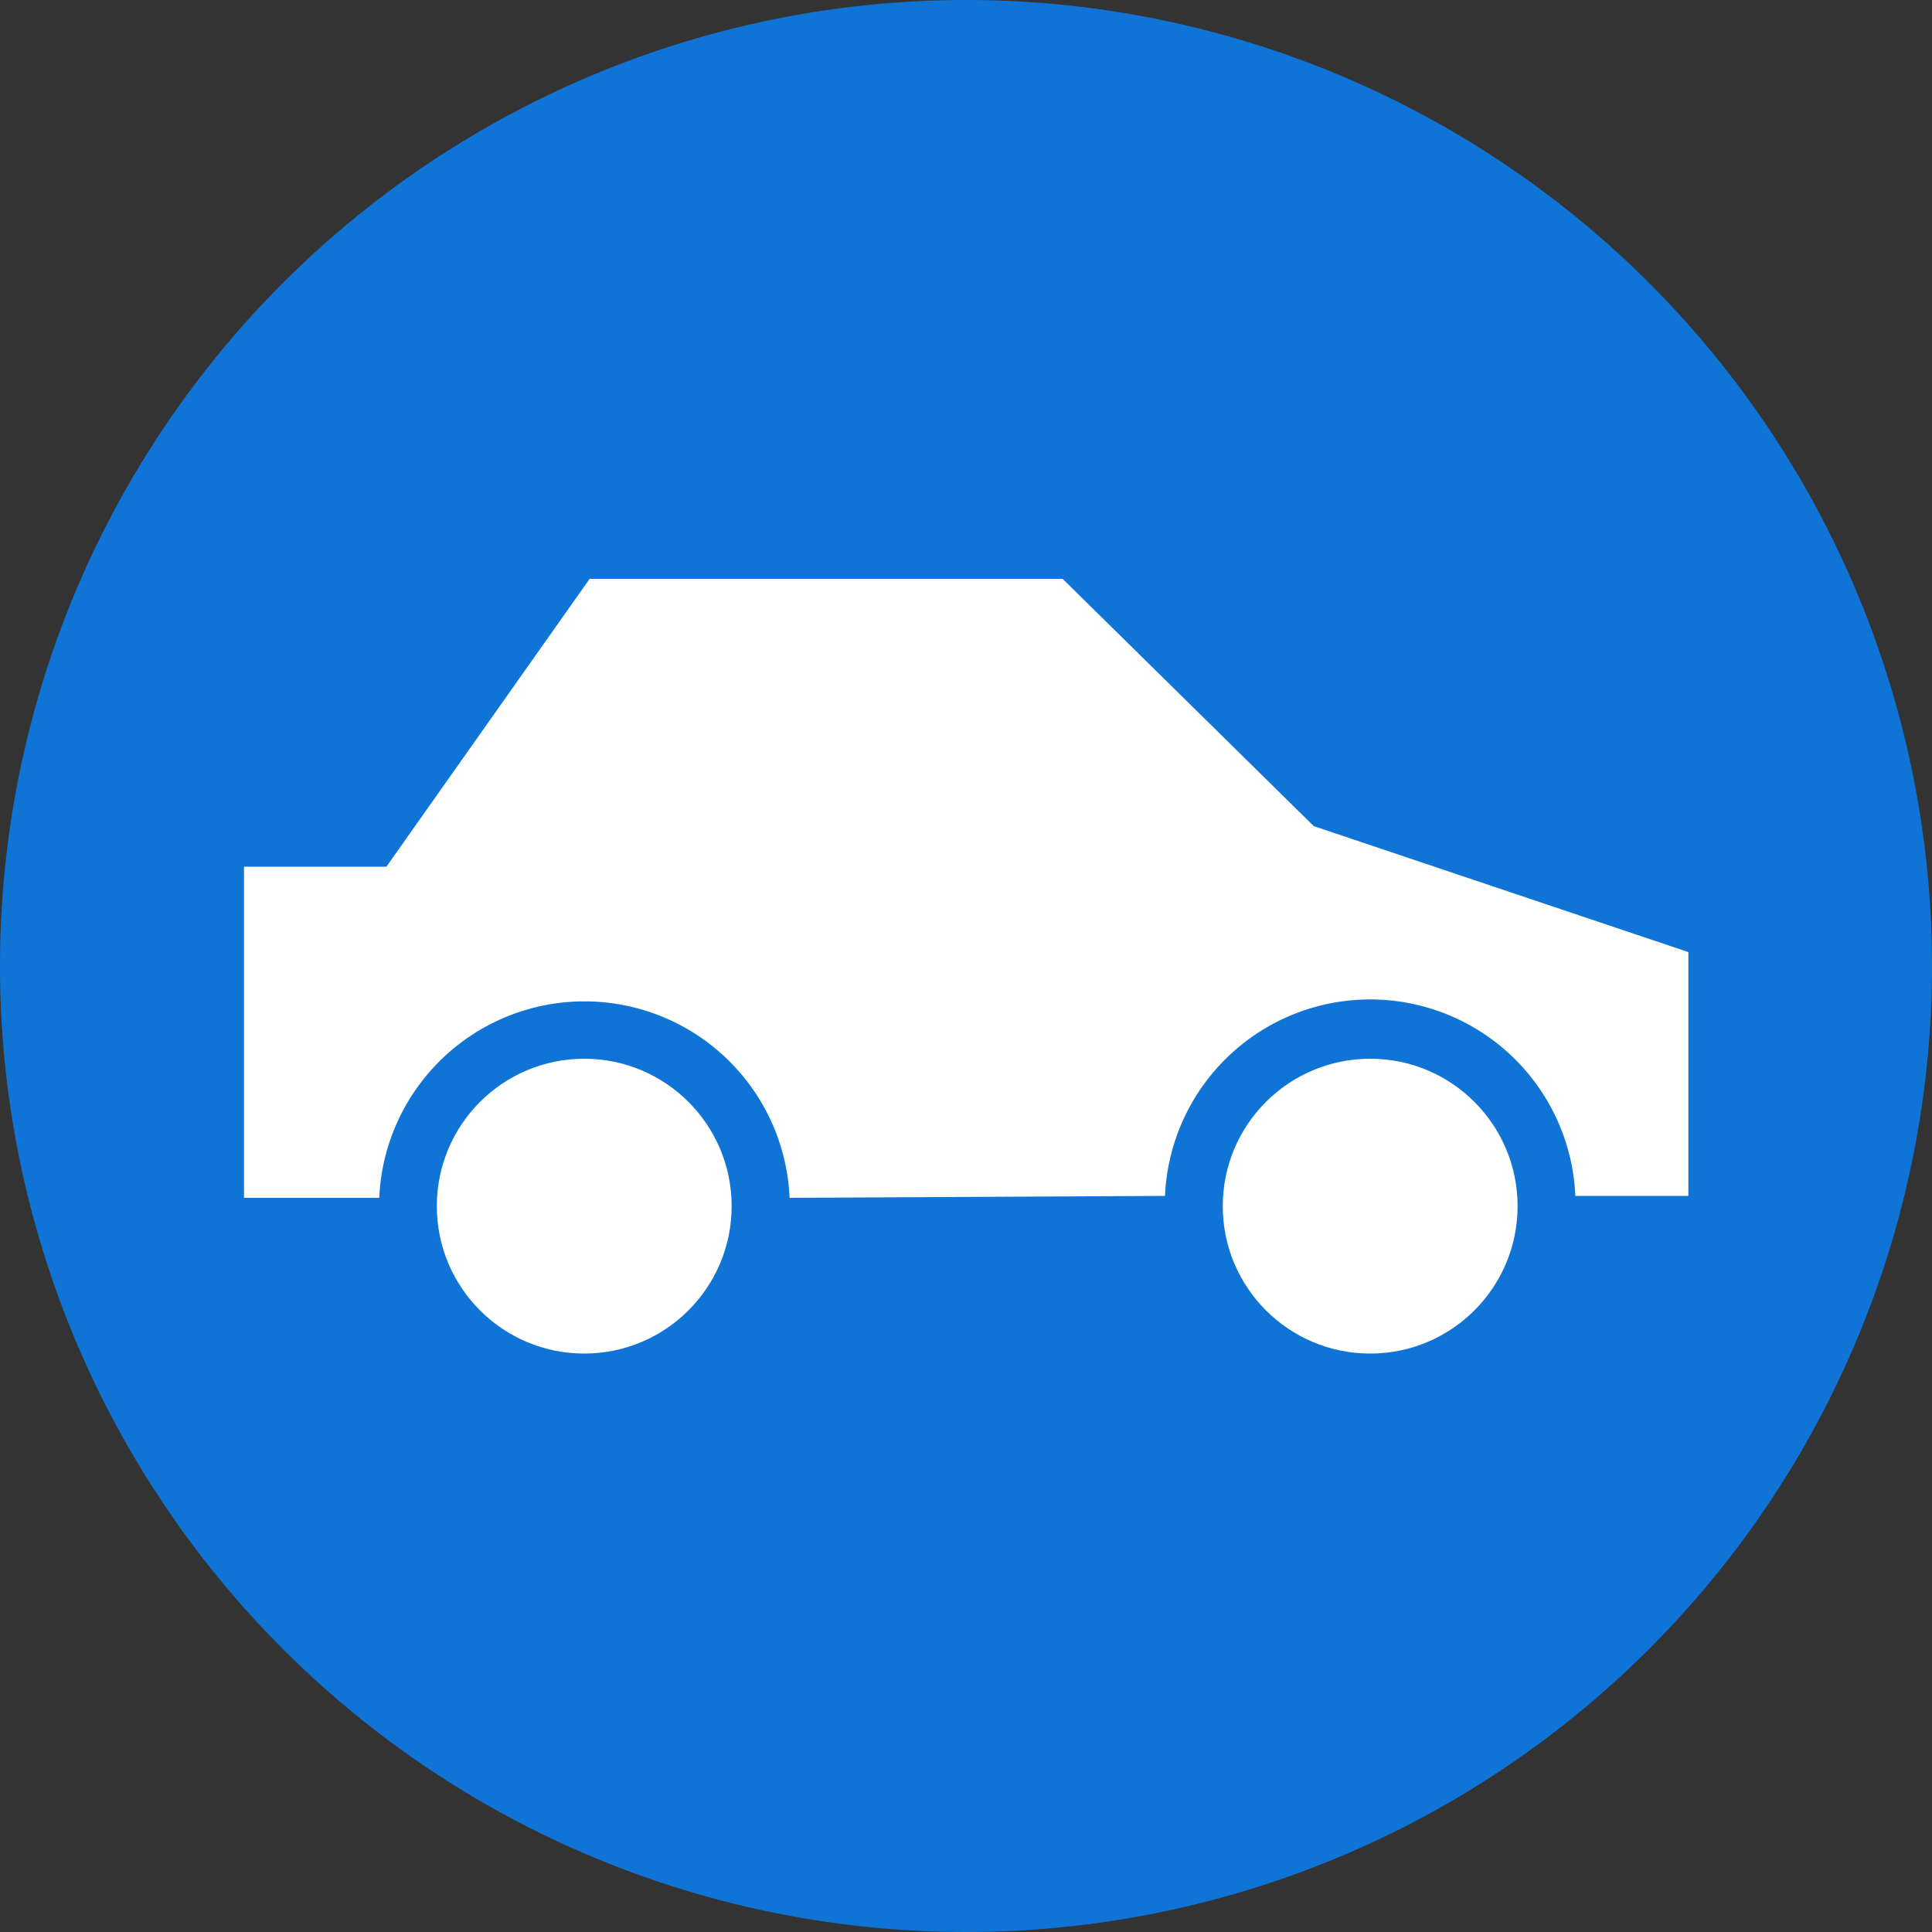
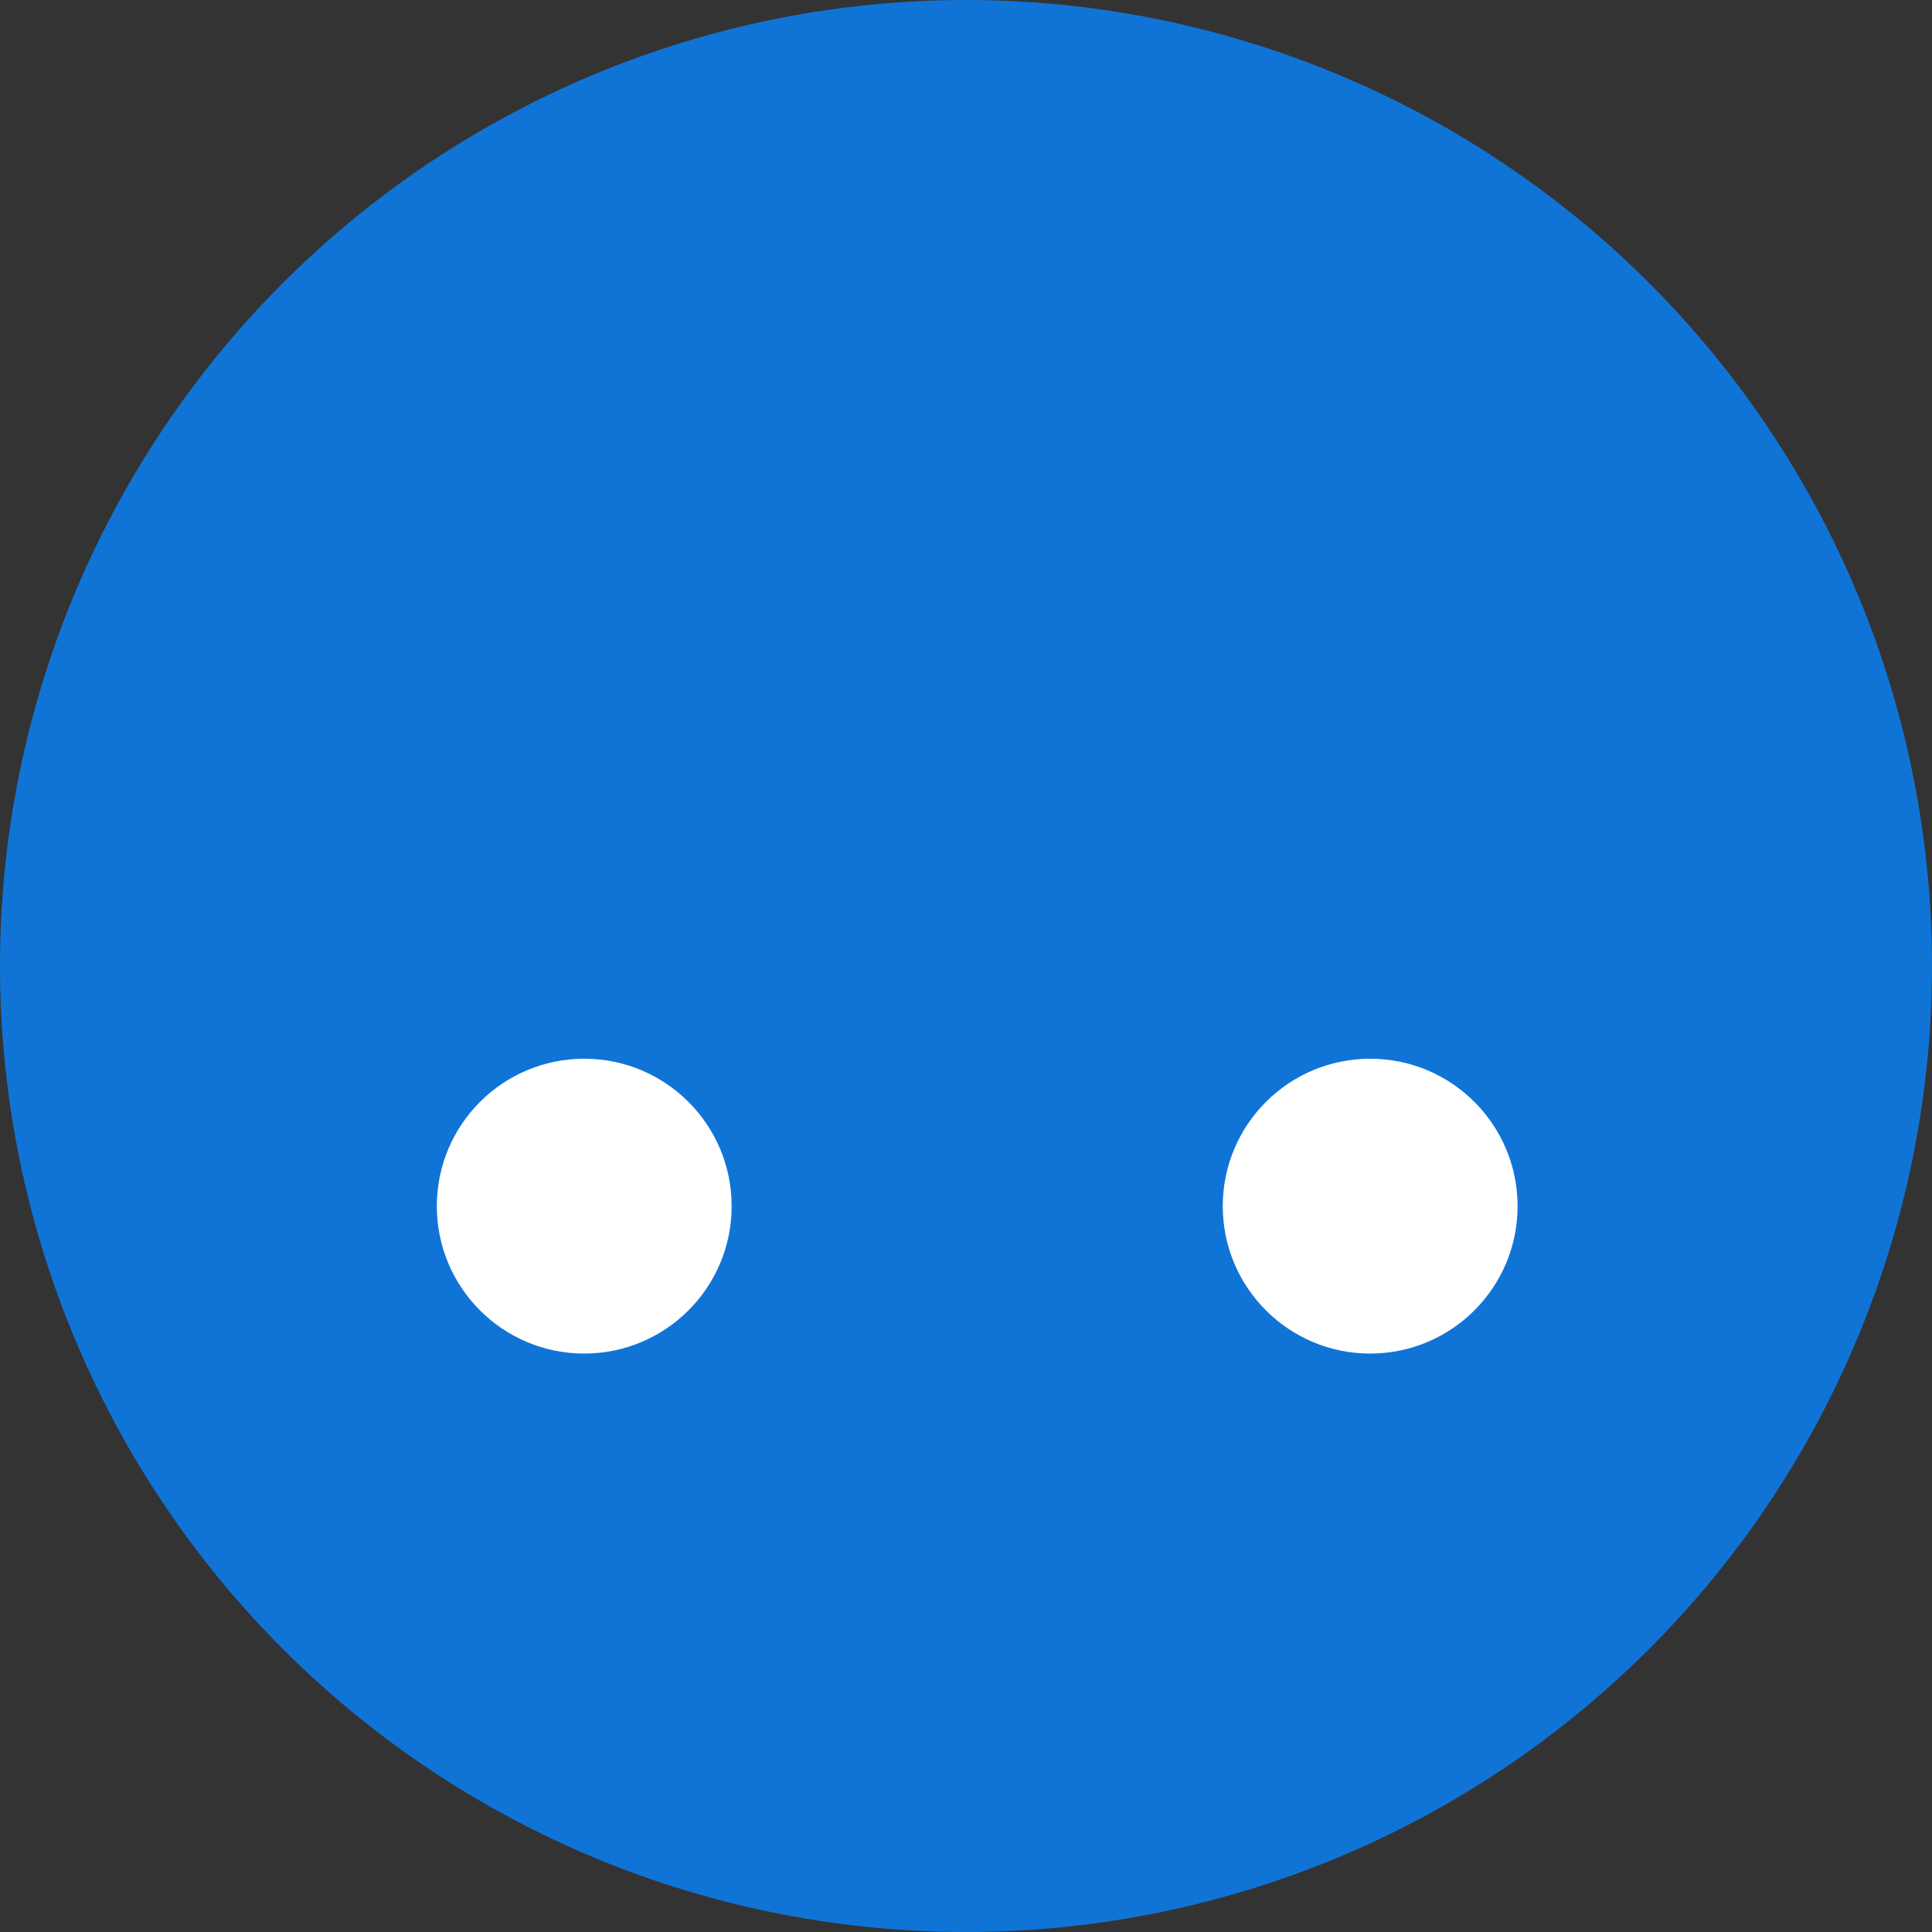
<svg xmlns="http://www.w3.org/2000/svg" id="Layer_1" data-name="Layer 1" viewBox="0 0 100 100">
  <rect x="0" y="0" width="100" height="100" fill="#333333" stroke="none" />
  <defs>
    <style>
      .cls-1 {
        fill: #1074d7;
      }

      .cls-2 {
        fill: #fff;
      }
    </style>
  </defs>
  <g id="Group_8728-12" data-name="Group 8728-12">
    <path id="Path_33529-21" data-name="Path 33529-21" class="cls-1" d="M50,0A50,50,0,1,1,0,50,50,50,0,0,1,50,0Z" />
  </g>
-   <path class="cls-2" d="M87.39,49.28l0,12.62H81.54a10.63,10.63,0,0,0-21.24,0L40.87,62a10.63,10.63,0,0,0-21.24,0h-7l0-17.14H20l10.52-14.9H55L68,42.76Z" />
  <circle class="cls-2" cx="30.24" cy="62.43" r="7.63" />
  <circle class="cls-2" cx="70.92" cy="62.43" r="7.63" />
</svg>